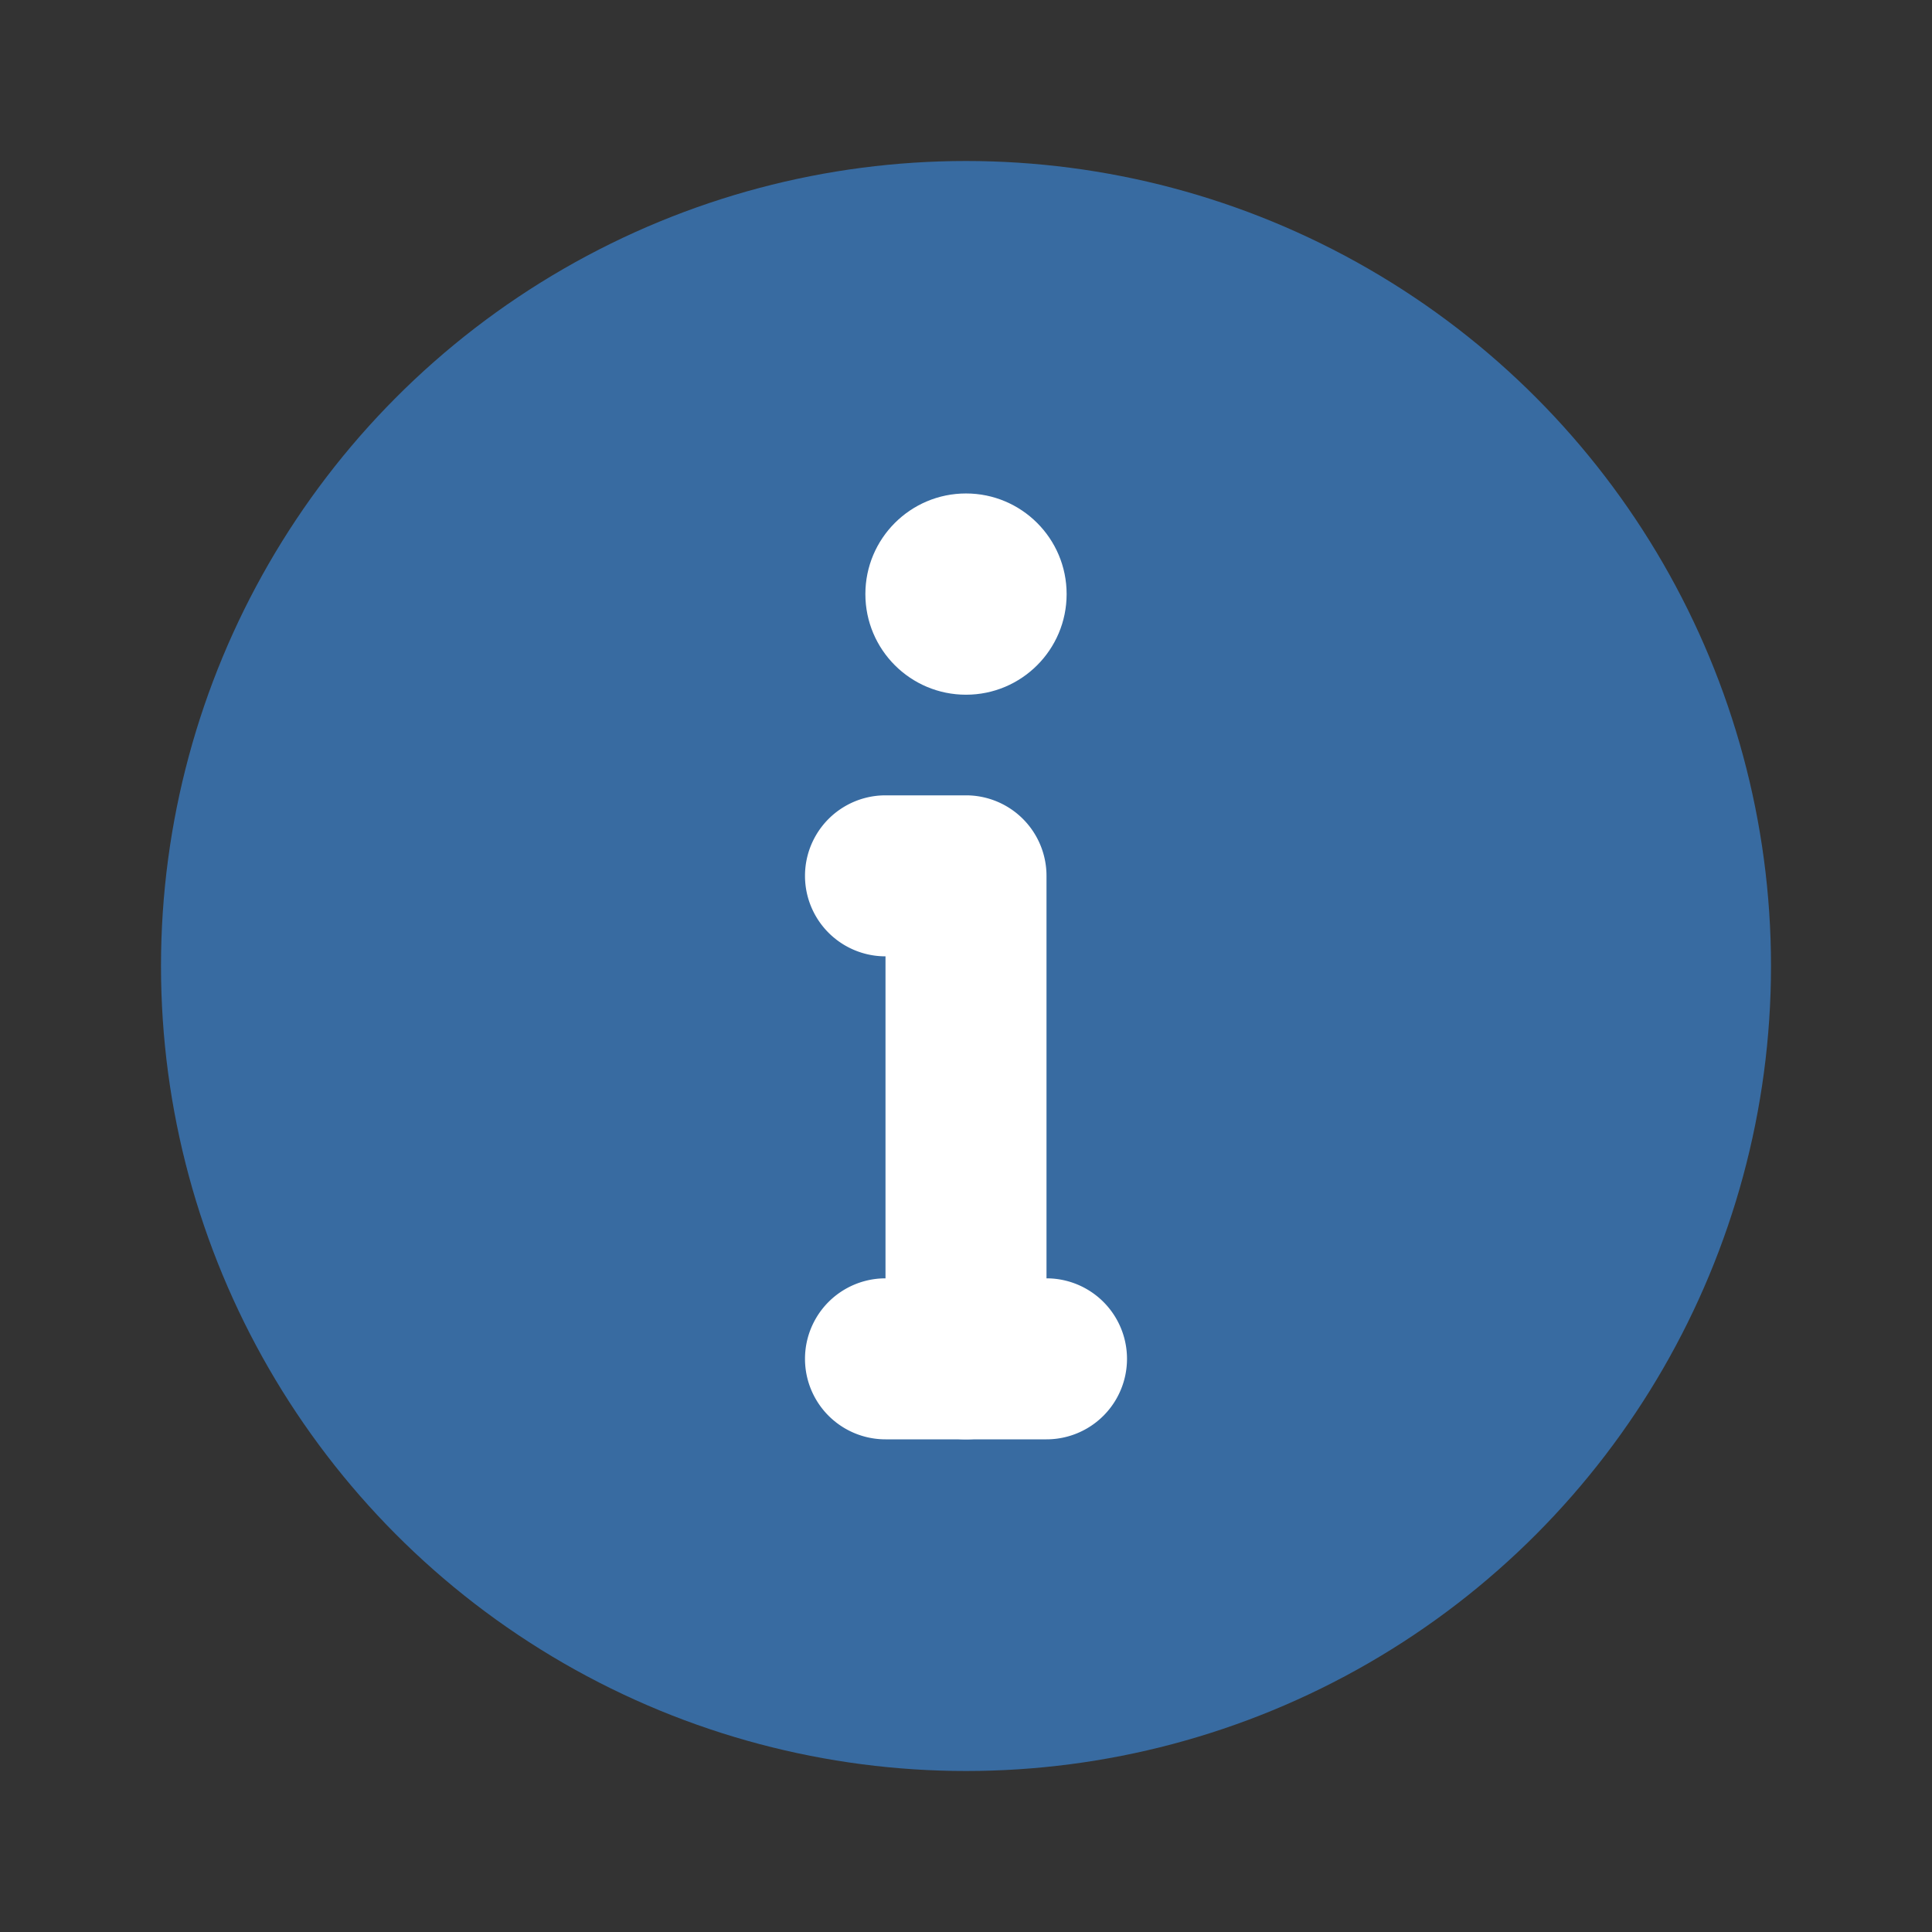
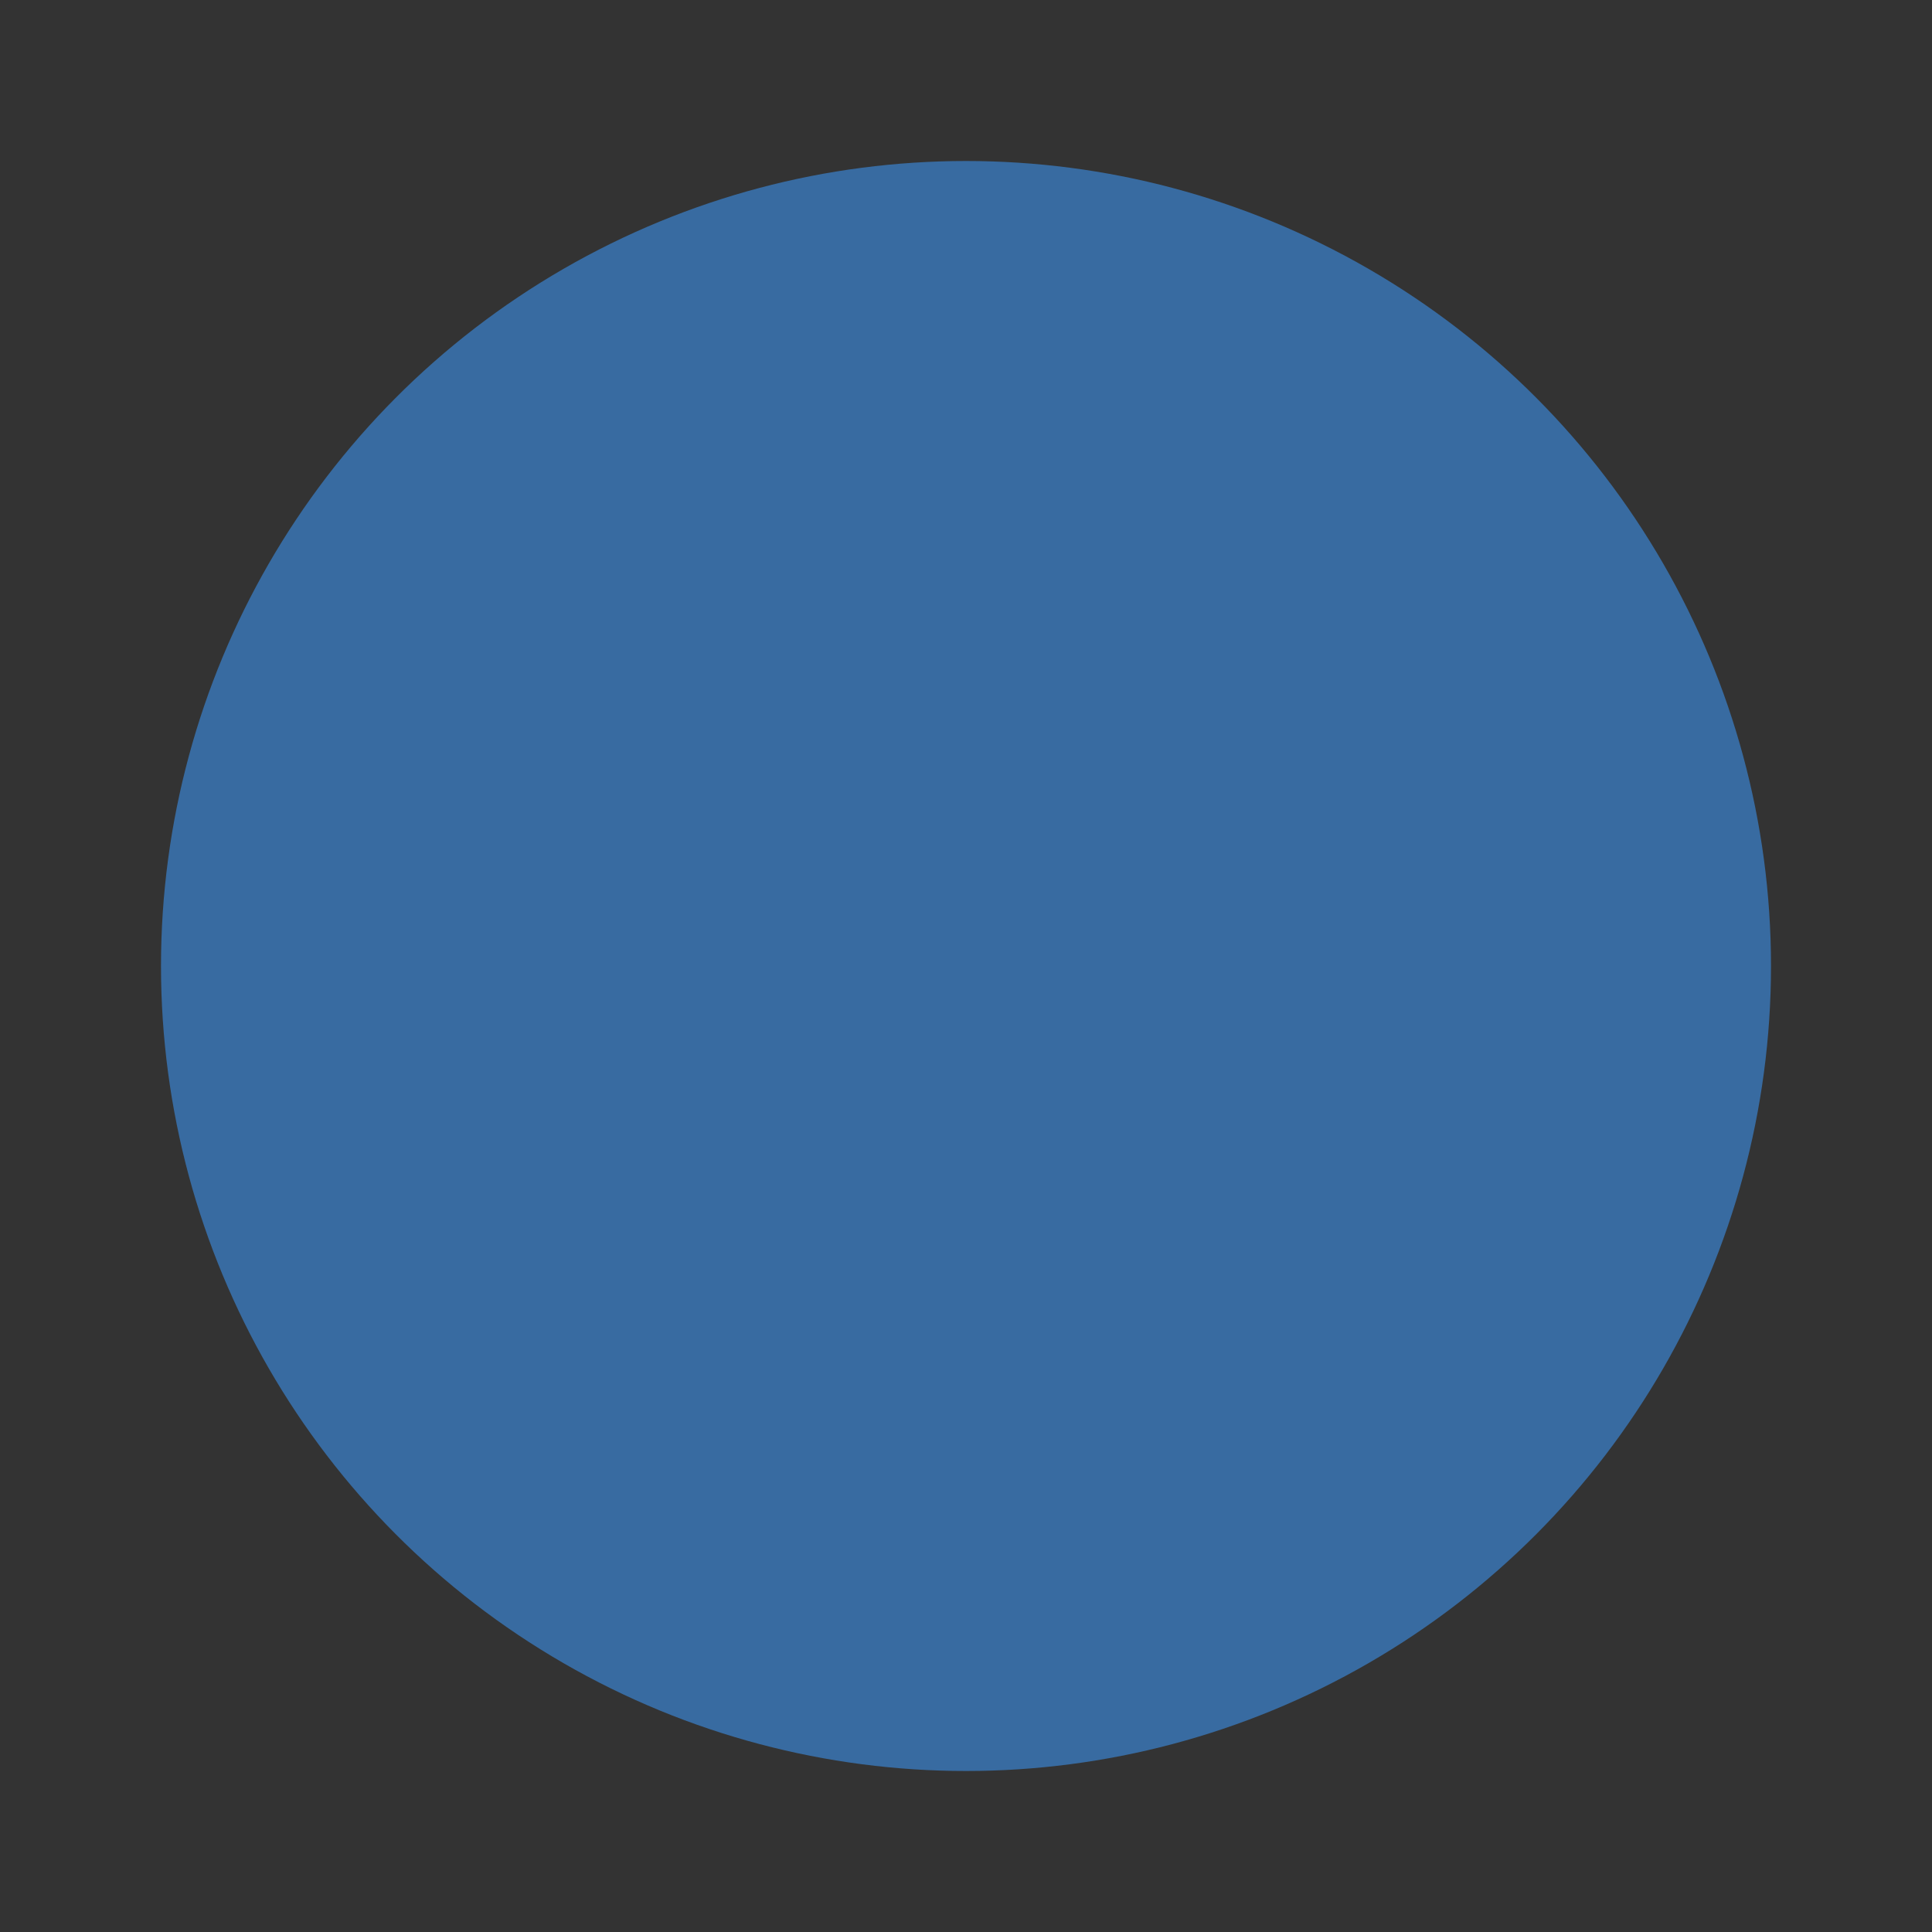
<svg xmlns="http://www.w3.org/2000/svg" version="1.1" width="512" height="512" x="0" y="0" viewBox="0 0 24 24" style="enable-background:new 0 0 512 512" xml:space="preserve" class="">
  <rect x="0" y="0" width="24" height="24" fill="#333333" stroke="none" />
  <g>
    <g data-name="Layer 2">
      <circle cx="12" cy="12" r="10" fill="#386ba1" opacity="1" data-original="#2196f3" class="" />
      <g fill="#fff">
-         <circle cx="12" cy="7.38" r="1.25" fill="#ffffff" opacity="1" data-original="#ffffff" class="" />
-         <path d="M12 17.88a1 1 0 0 1-1-1v-5a1 1 0 0 1 0-2h1a1 1 0 0 1 1 1v6a1 1 0 0 1-1 1z" fill="#ffffff" opacity="1" data-original="#ffffff" class="" />
-         <path d="M13 17.88h-2a1 1 0 0 1 0-2h2a1 1 0 1 1 0 2z" fill="#ffffff" opacity="1" data-original="#ffffff" class="" />
-       </g>
+         </g>
    </g>
  </g>
</svg>